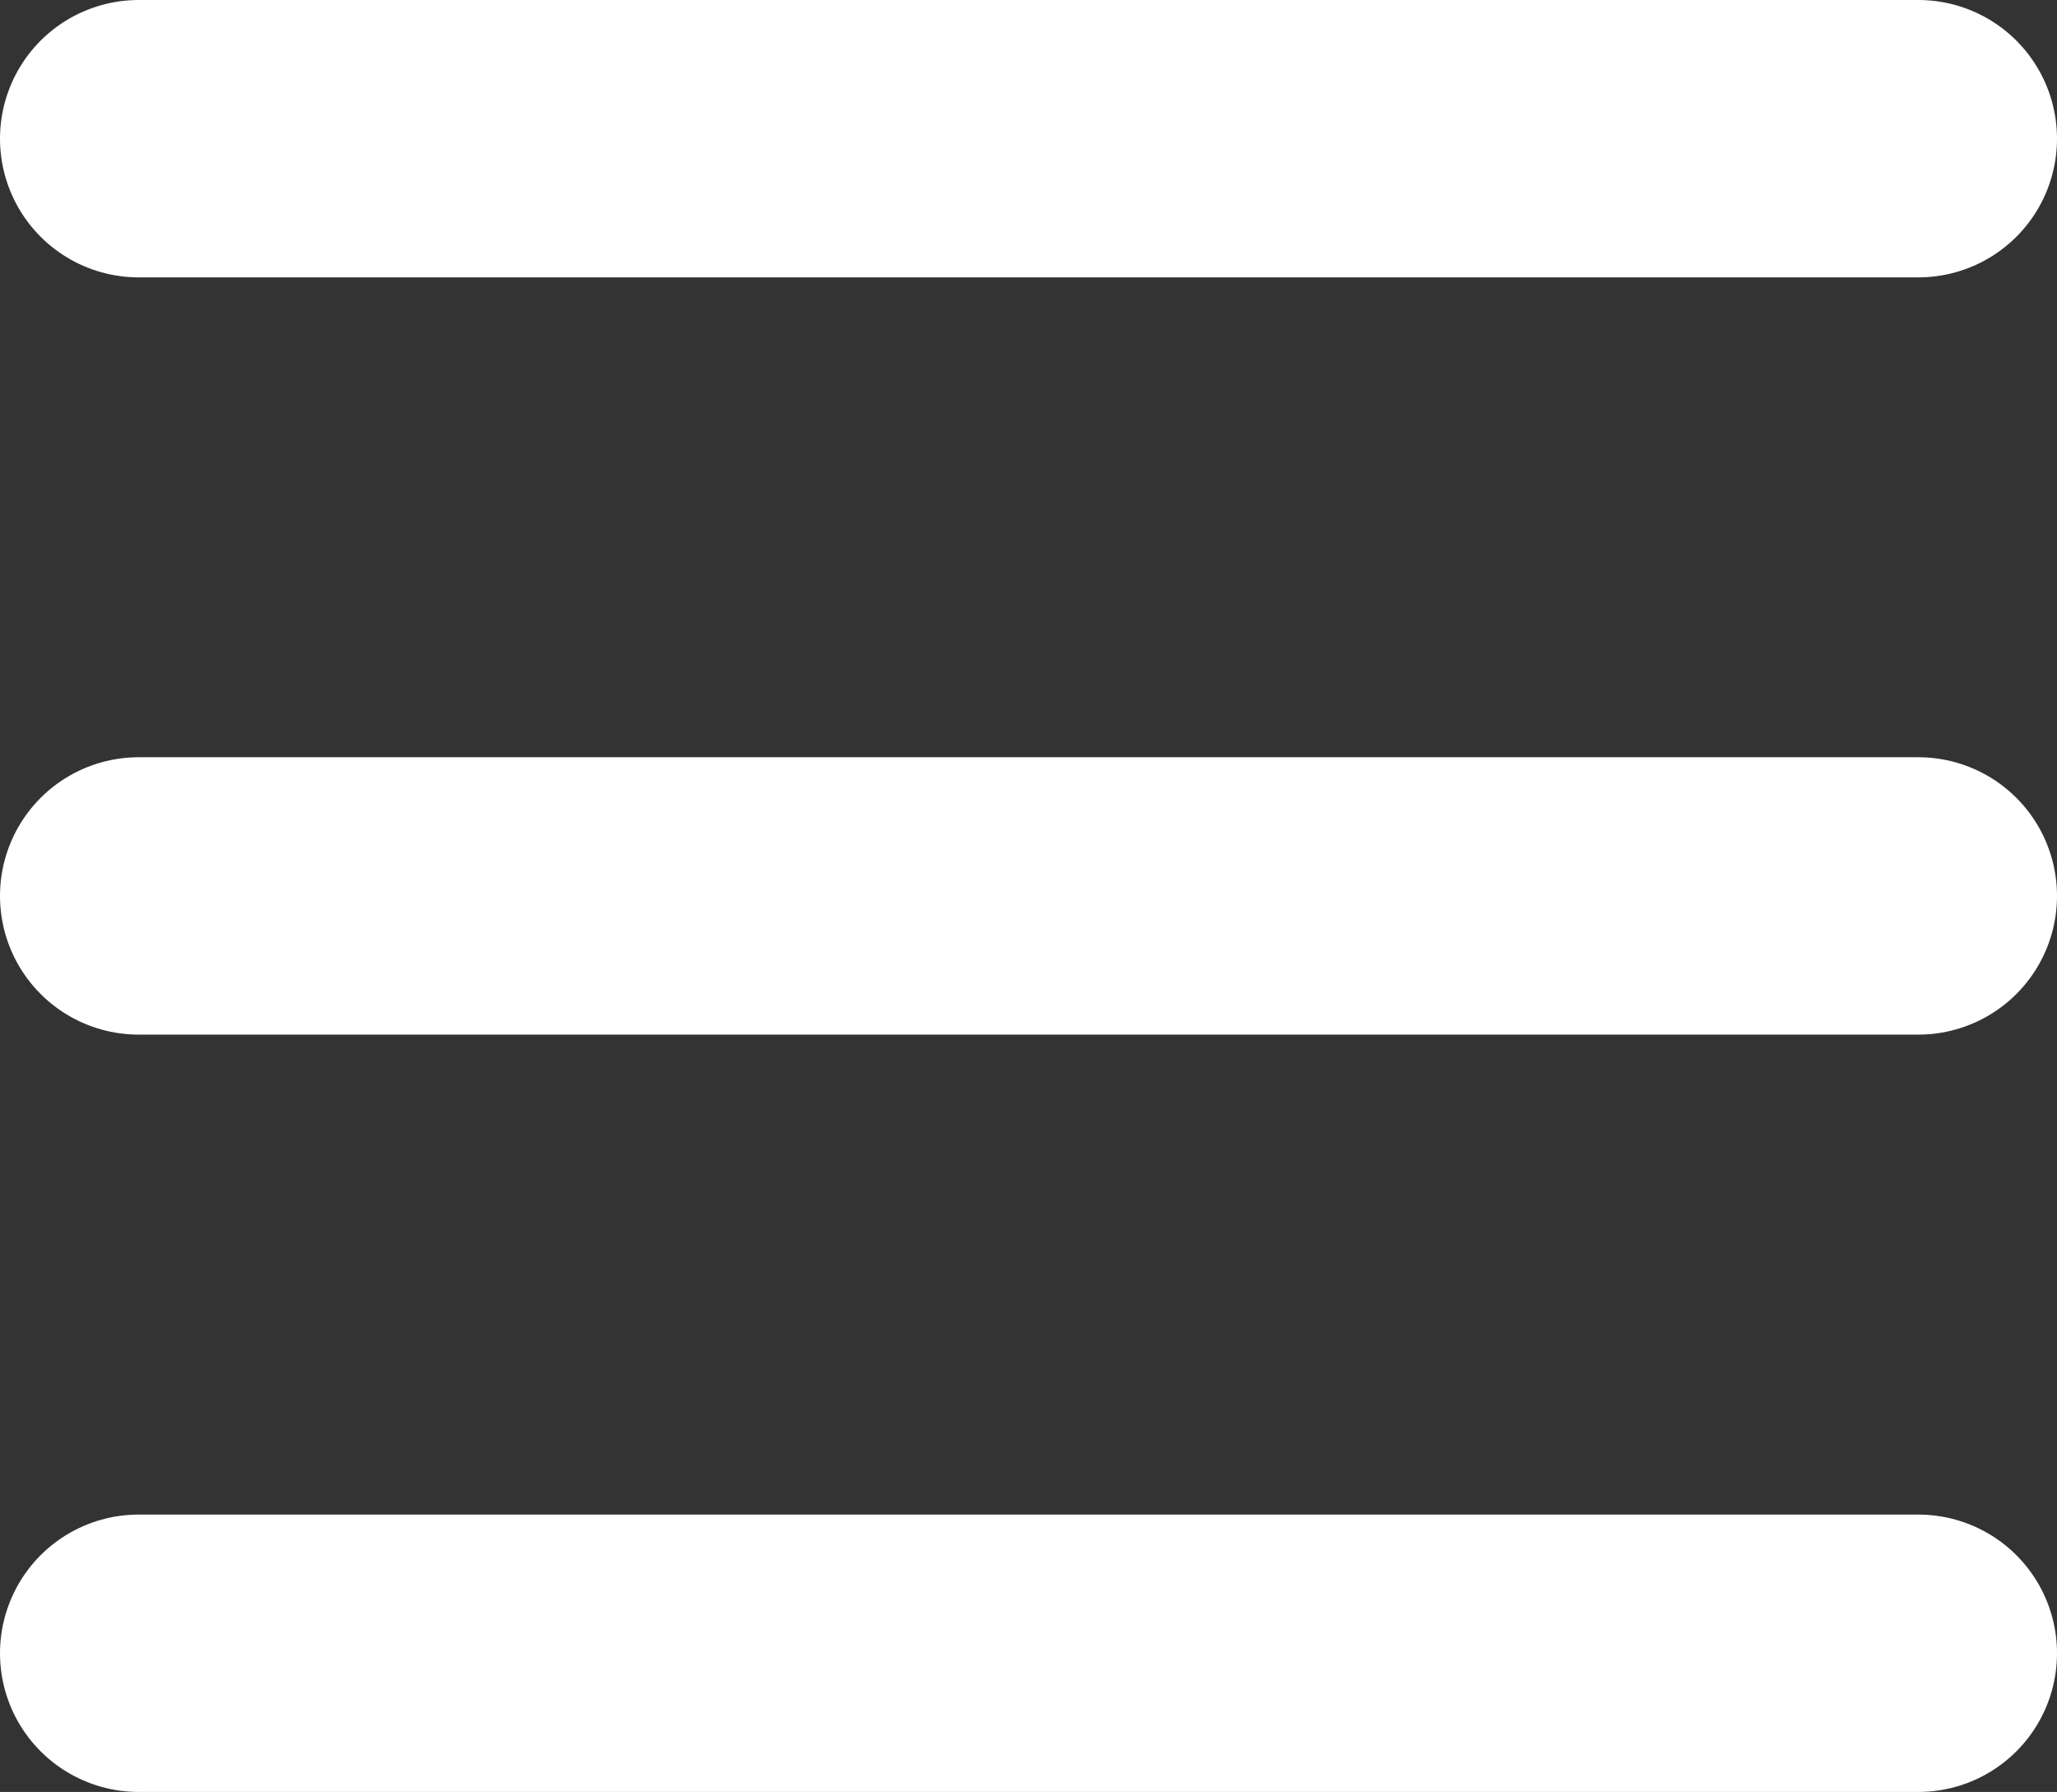
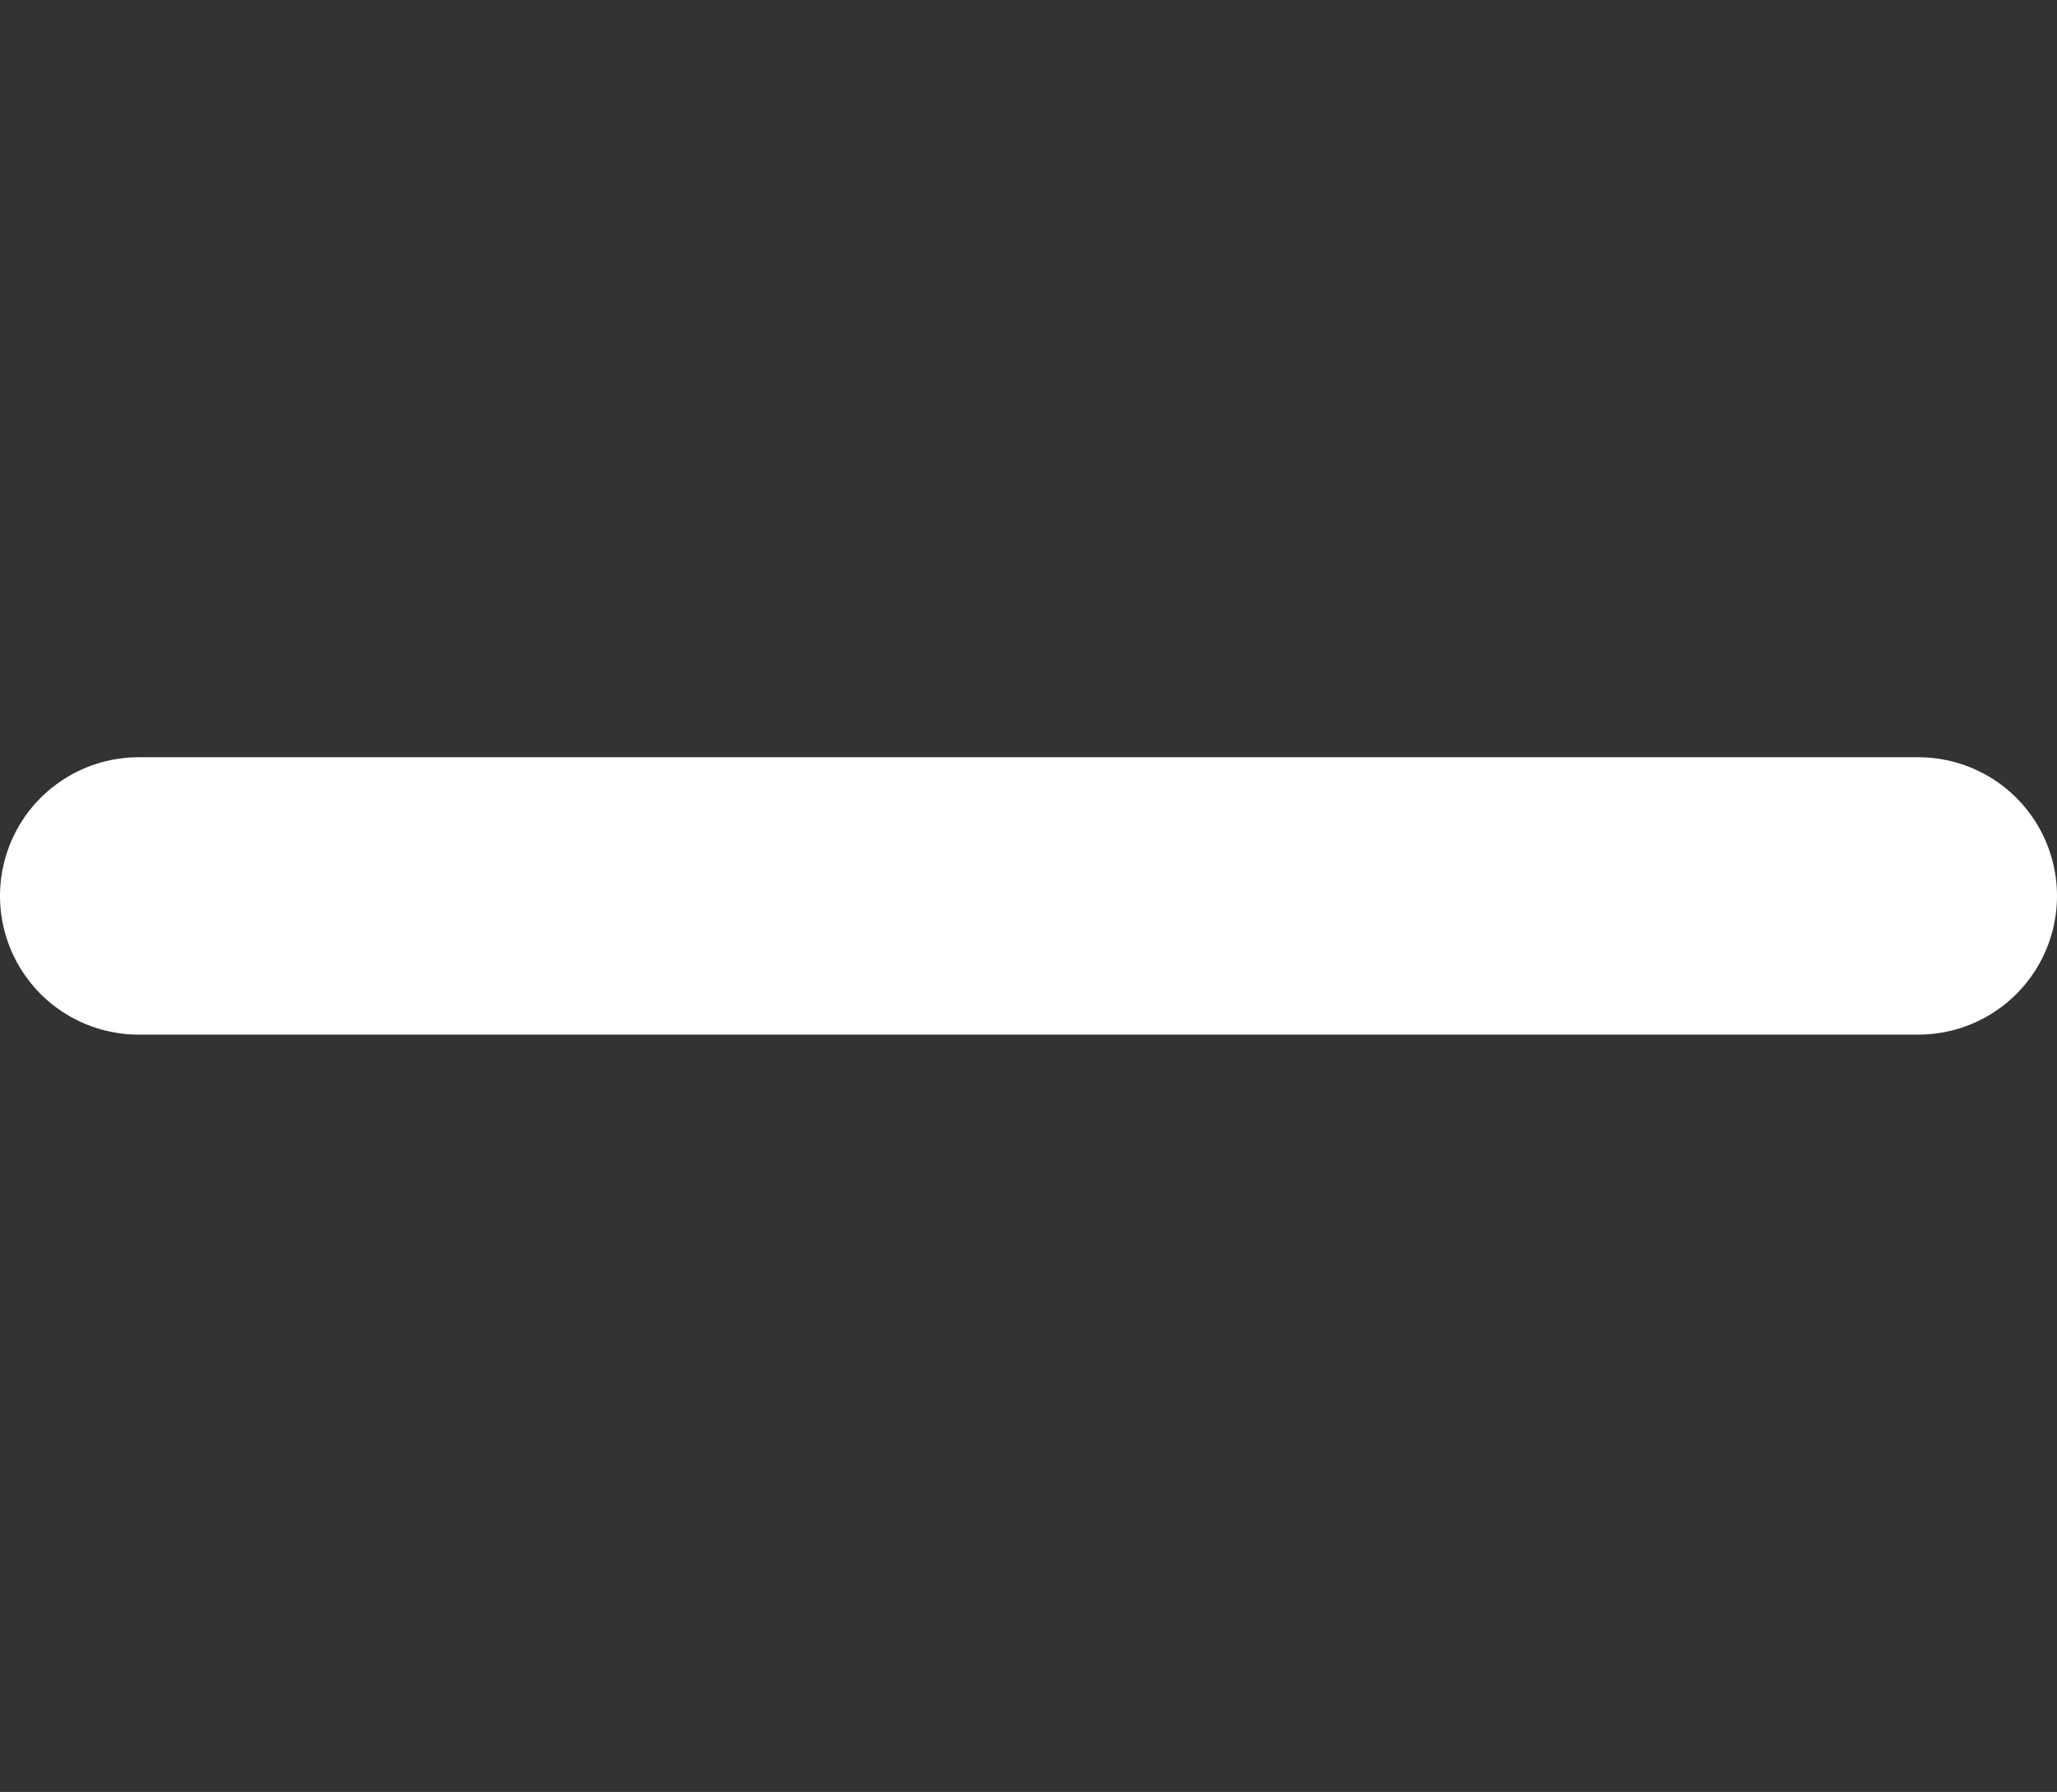
<svg xmlns="http://www.w3.org/2000/svg" width="22.247" height="19.381" viewBox="0 0 22.247 19.381">
  <rect x="0" y="0" width="22.247" height="19.381" fill="#333333" stroke="none" />
  <g id="MenuIcon" transform="translate(-23 -58)">
-     <line id="Line_6" data-name="Line 6" x2="19.247" transform="translate(24.5 59.5)" fill="none" stroke="#fff" stroke-linecap="round" stroke-width="3" />
    <line id="Line_7" data-name="Line 7" x2="19.247" transform="translate(24.5 67.69)" fill="none" stroke="#fff" stroke-linecap="round" stroke-width="3" />
-     <line id="Line_8" data-name="Line 8" x2="19.247" transform="translate(24.5 75.881)" fill="none" stroke="#fff" stroke-linecap="round" stroke-width="3" />
  </g>
</svg>